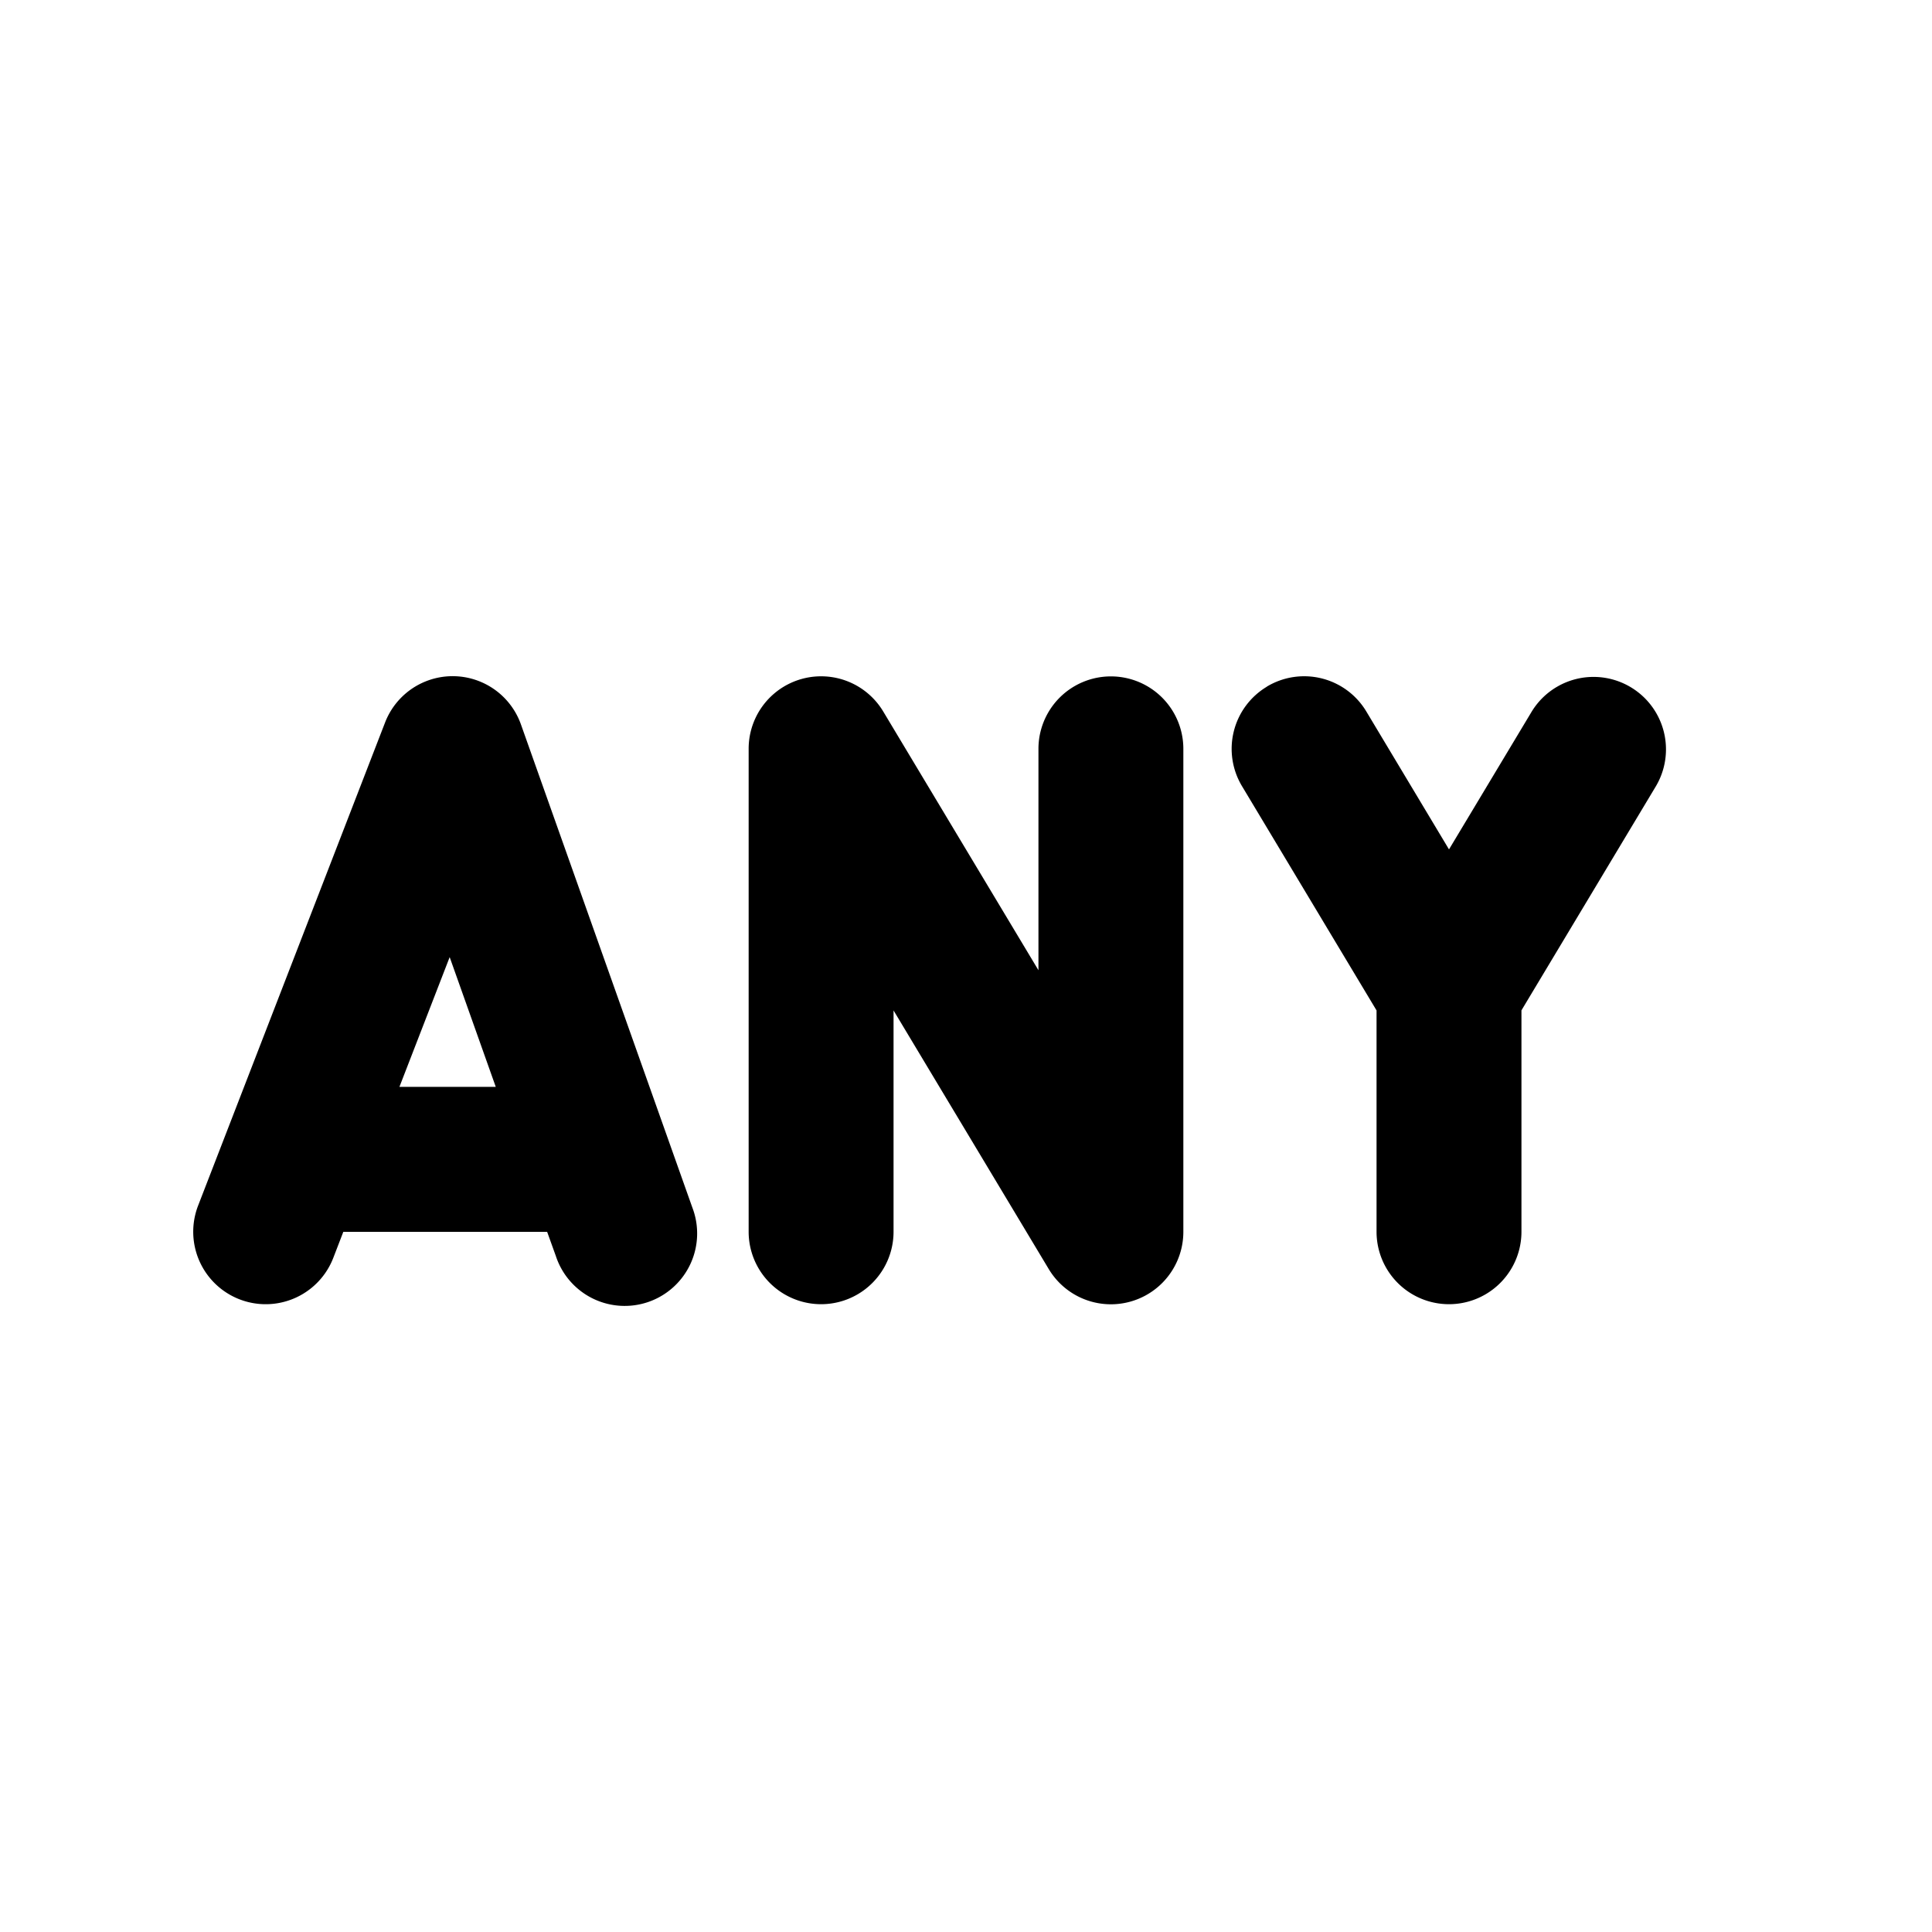
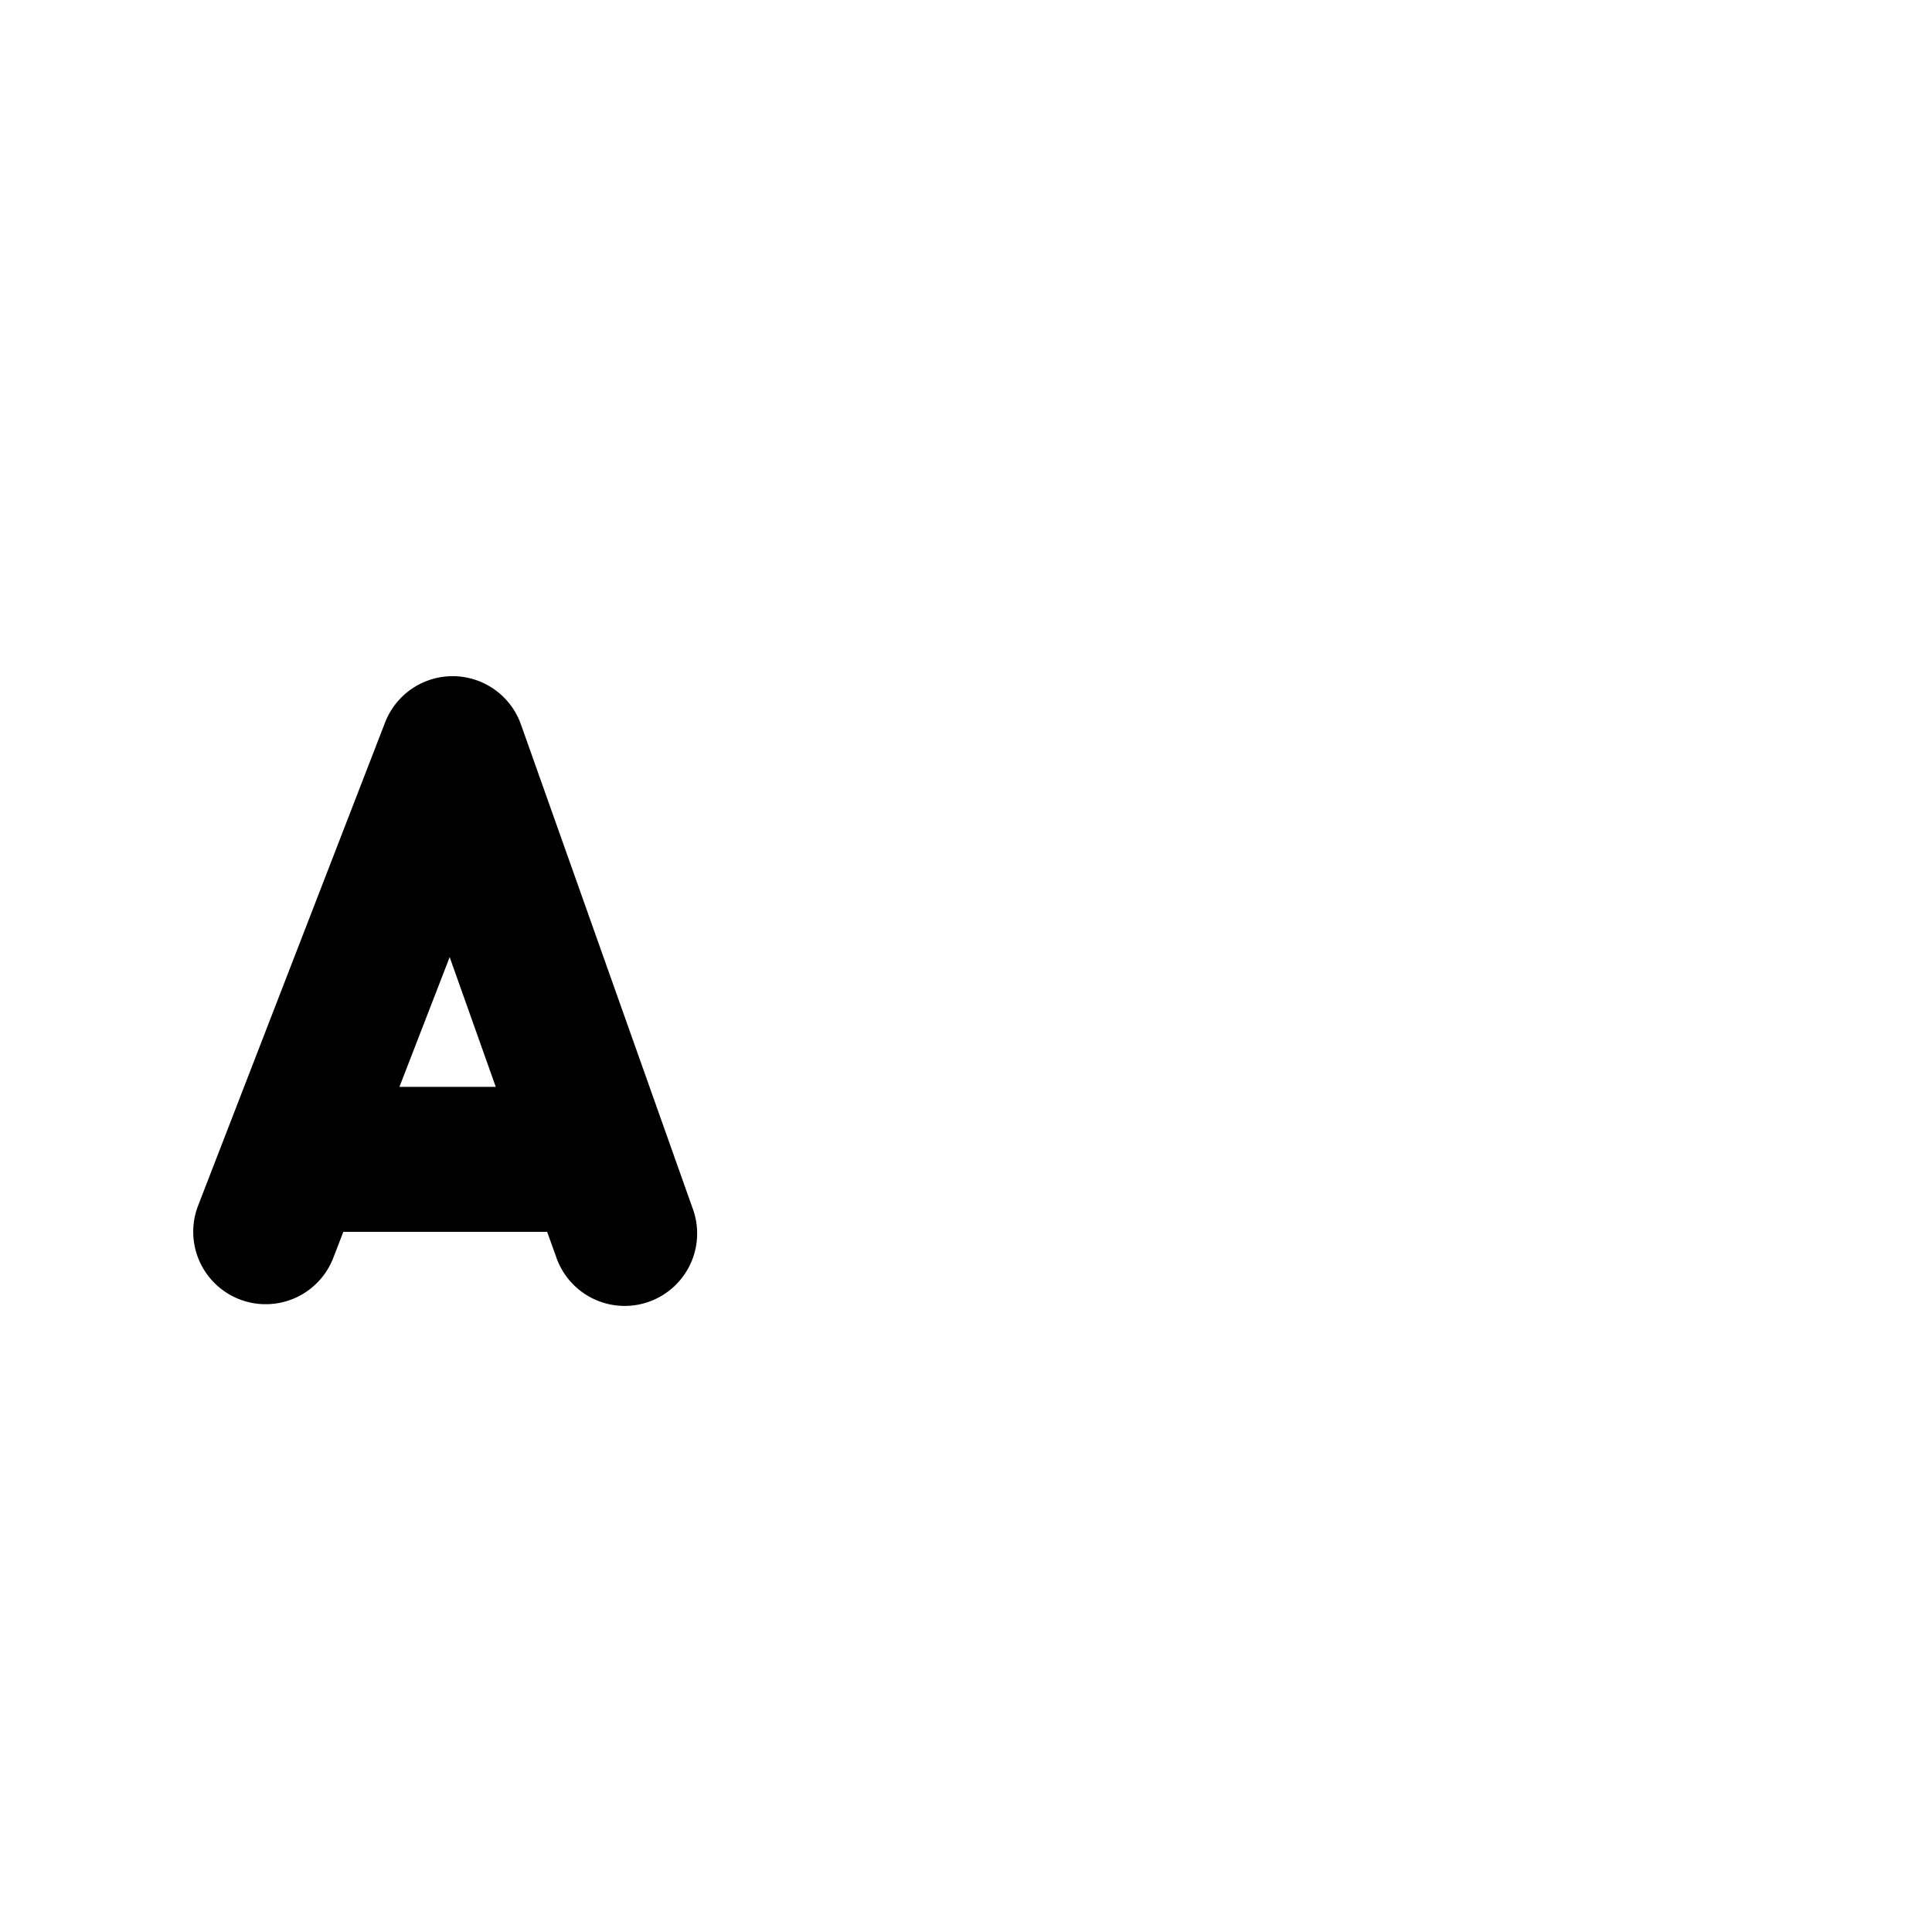
<svg xmlns="http://www.w3.org/2000/svg" width="20" height="20" fill="currentColor">
-   <path d="M13.114 7.108a.75.75 0 0 1 1.03.257L15 8.793l.857-1.428a.75.75 0 0 1 1.286.772l-1.393 2.322v2.292a.75.75 0 0 1-1.5 0V10.46l-1.393-2.322a.75.75 0 0 1 .257-1.029ZM9.143 7.365a.75.75 0 0 0-1.393.386v5a.75.75 0 0 0 1.5 0V10.46l1.607 2.678a.75.75 0 0 0 1.393-.386v-5a.75.75 0 1 0-1.5 0v2.292L9.143 7.365Z" />
  <path fill-rule="evenodd" d="M5.393 7.5a.75.75 0 0 0-1.407-.02l-1.935 5a.75.75 0 1 0 1.399.542l.104-.27h2.11l.09.25a.75.75 0 1 0 1.413-.502l-1.774-5Zm-1.258 3.751.52-1.343.477 1.343h-.997Z" clip-rule="evenodd" />
</svg>